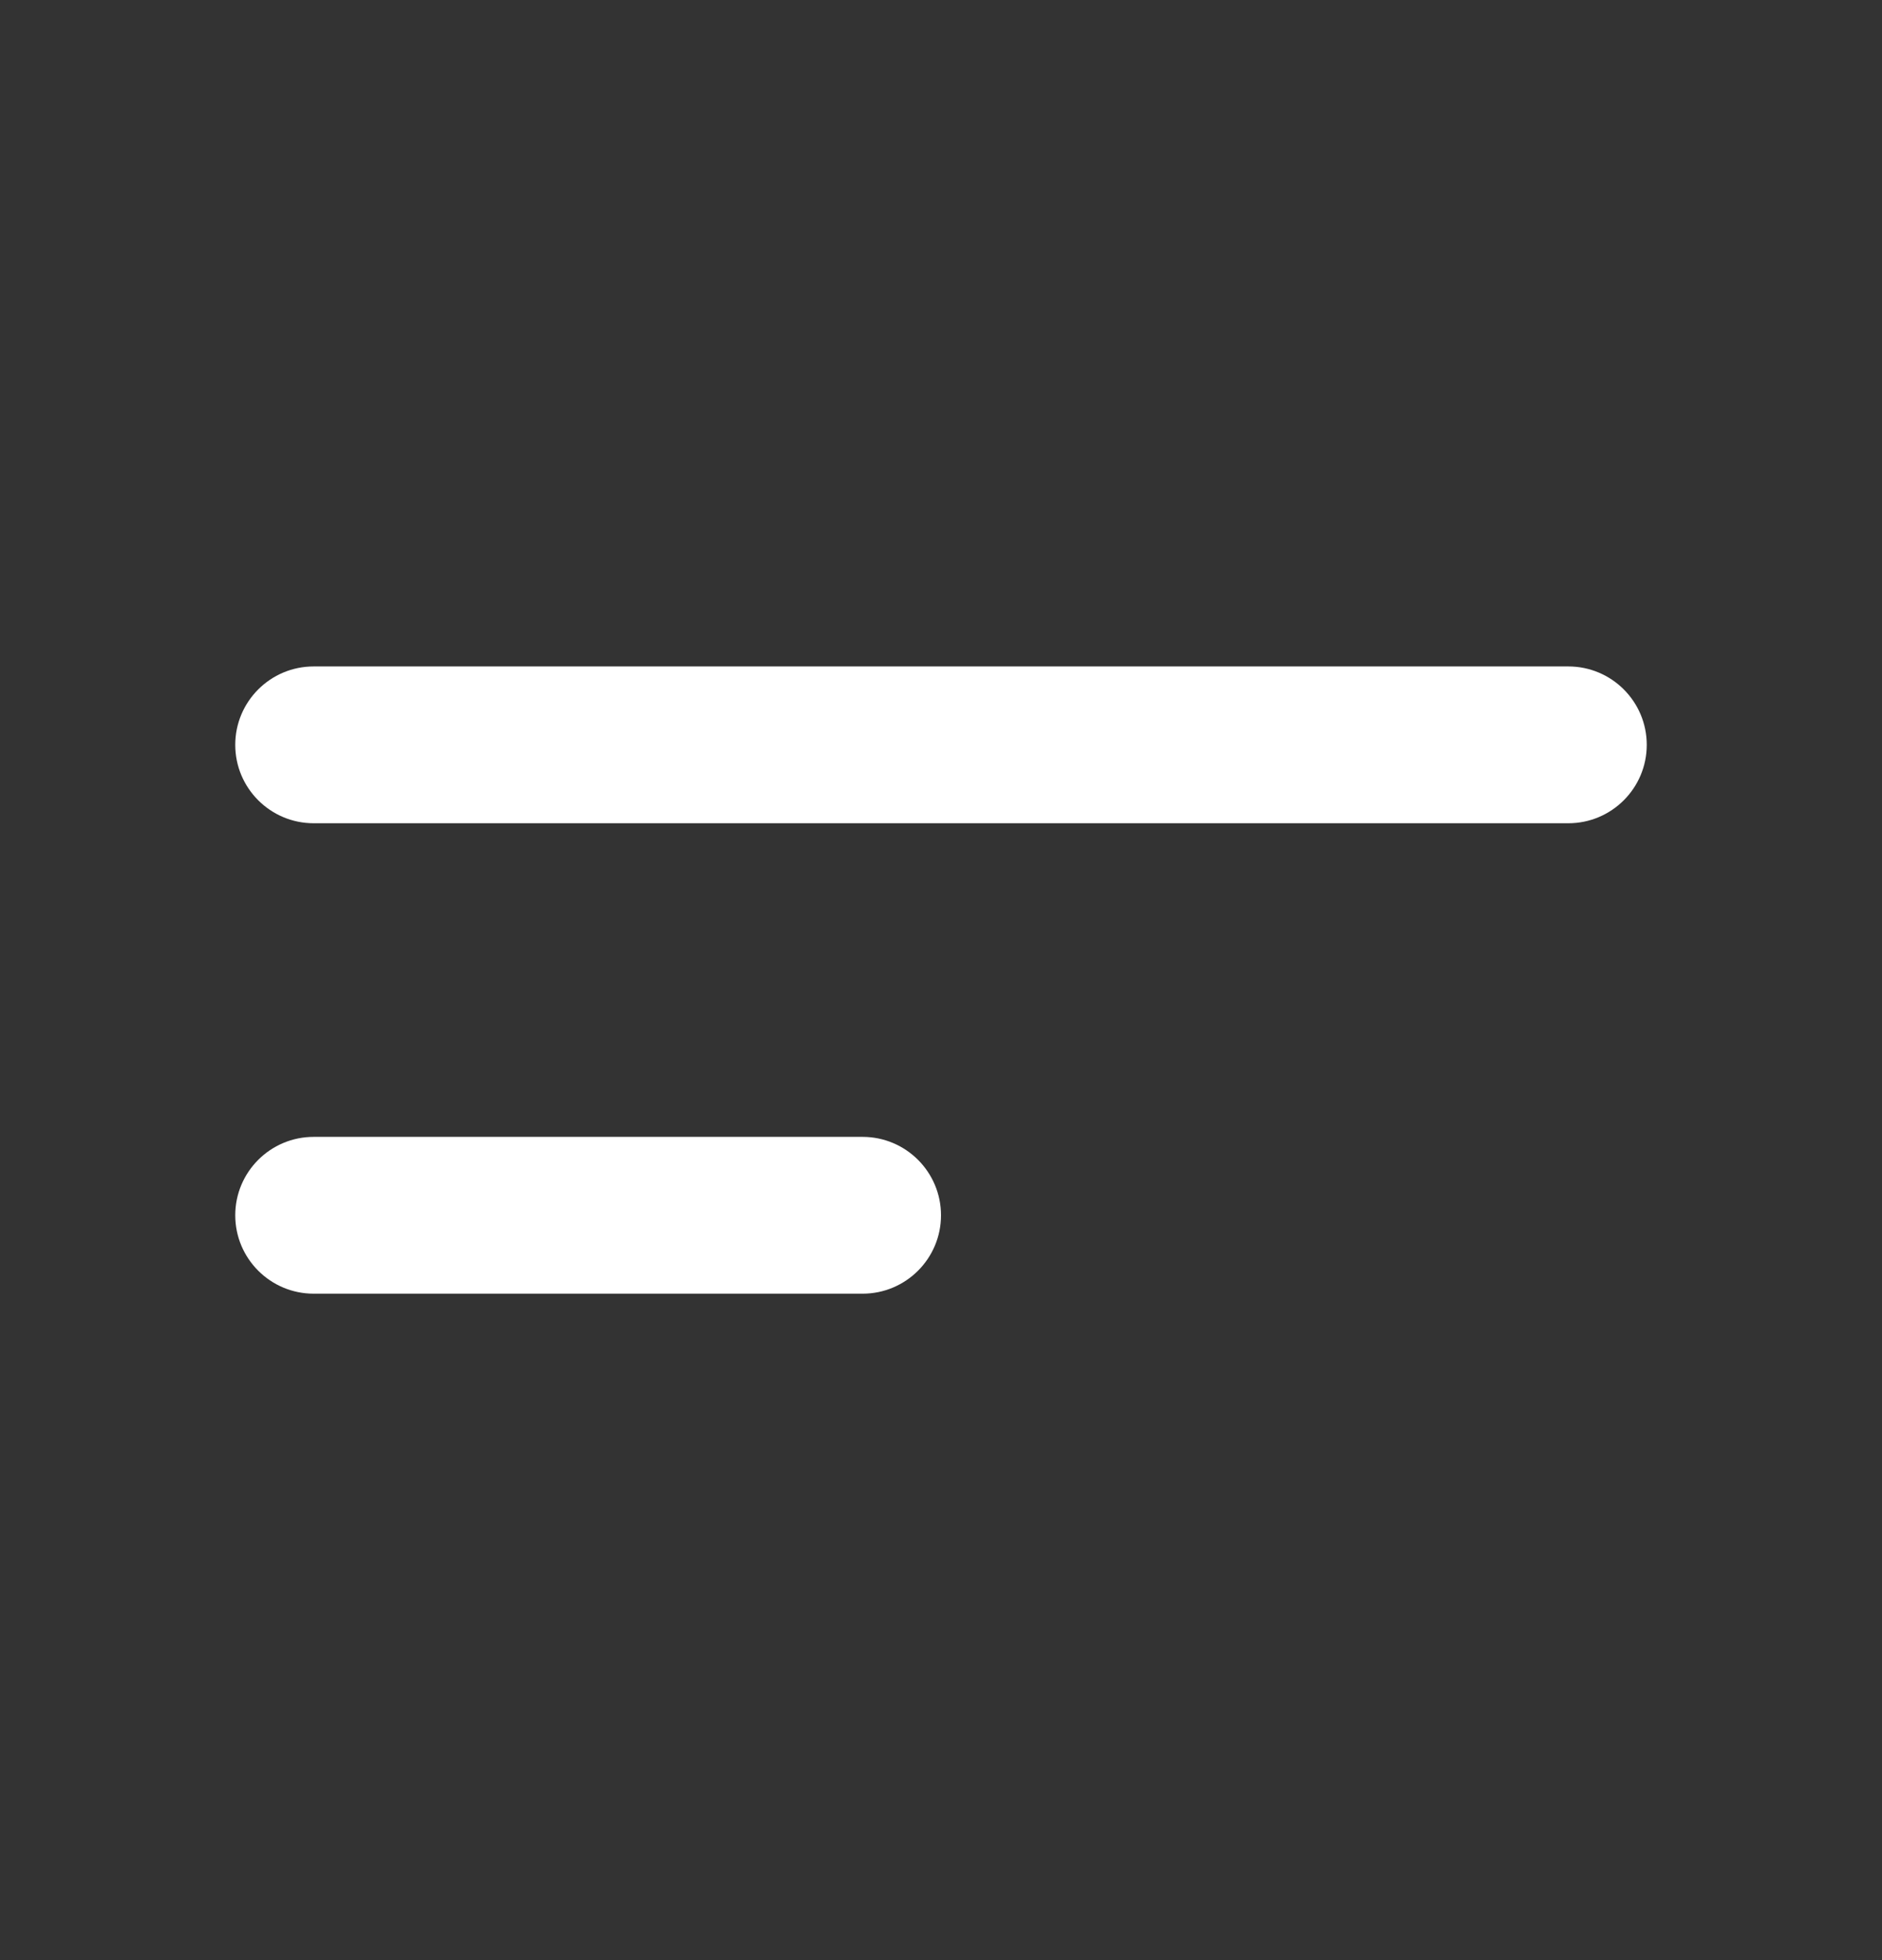
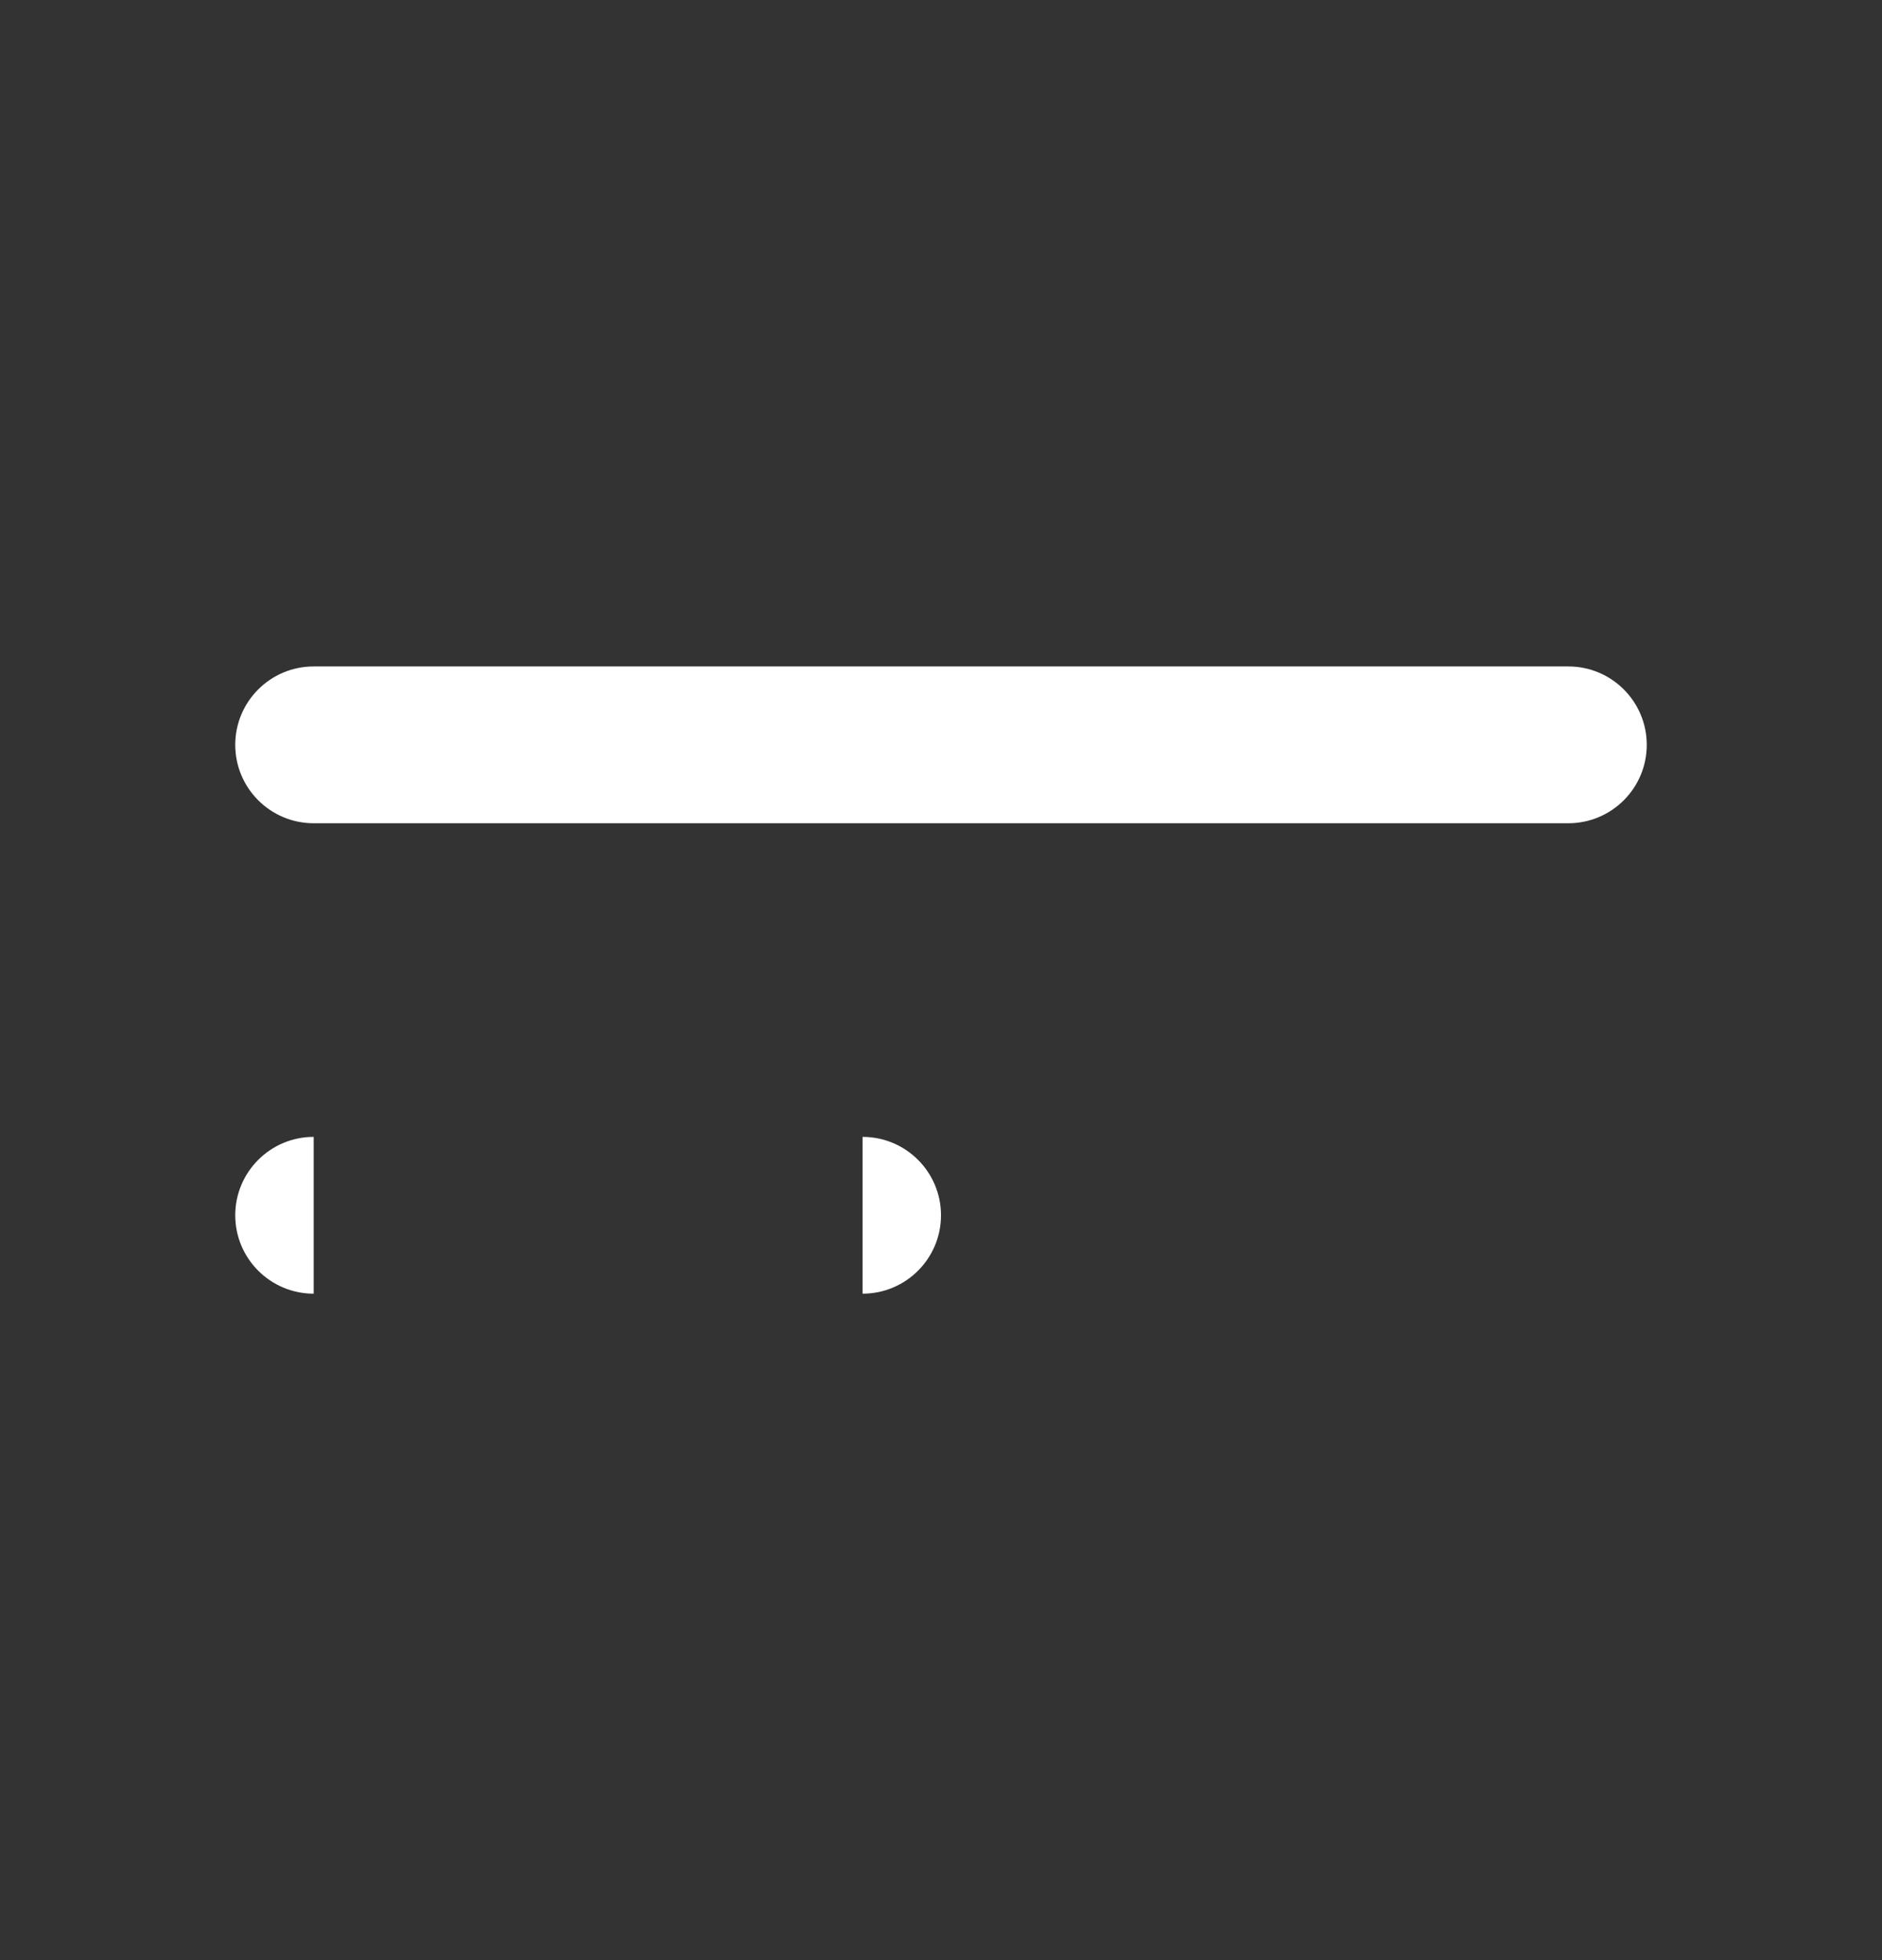
<svg xmlns="http://www.w3.org/2000/svg" width="24" height="25" viewBox="0 0 24 25" fill="none">
  <rect x="0" y="0" width="24" height="25" fill="#333333" stroke="none" />
-   <path d="M4 8.5C3.448 8.5 3 8.948 3 9.5C3 10.052 3.448 10.5 4 10.5V8.5ZM20 10.5C20.552 10.5 21 10.052 21 9.5C21 8.948 20.552 8.5 20 8.5V10.5ZM4 14.5C3.448 14.5 3 14.948 3 15.5C3 16.052 3.448 16.5 4 16.5V14.5ZM11 16.5C11.552 16.5 12 16.052 12 15.5C12 14.948 11.552 14.5 11 14.5V16.5ZM4 10.5H20V8.5H4V10.5ZM4 16.5H11V14.5H4V16.5Z" fill="white" />
+   <path d="M4 8.5C3.448 8.5 3 8.948 3 9.5C3 10.052 3.448 10.5 4 10.5V8.5ZM20 10.5C20.552 10.5 21 10.052 21 9.5C21 8.948 20.552 8.5 20 8.5V10.5ZM4 14.5C3.448 14.5 3 14.948 3 15.5C3 16.052 3.448 16.5 4 16.5V14.5ZM11 16.5C11.552 16.5 12 16.052 12 15.5C12 14.948 11.552 14.5 11 14.5V16.5ZM4 10.5H20V8.5H4V10.5ZM4 16.5V14.5H4V16.5Z" fill="white" />
</svg>